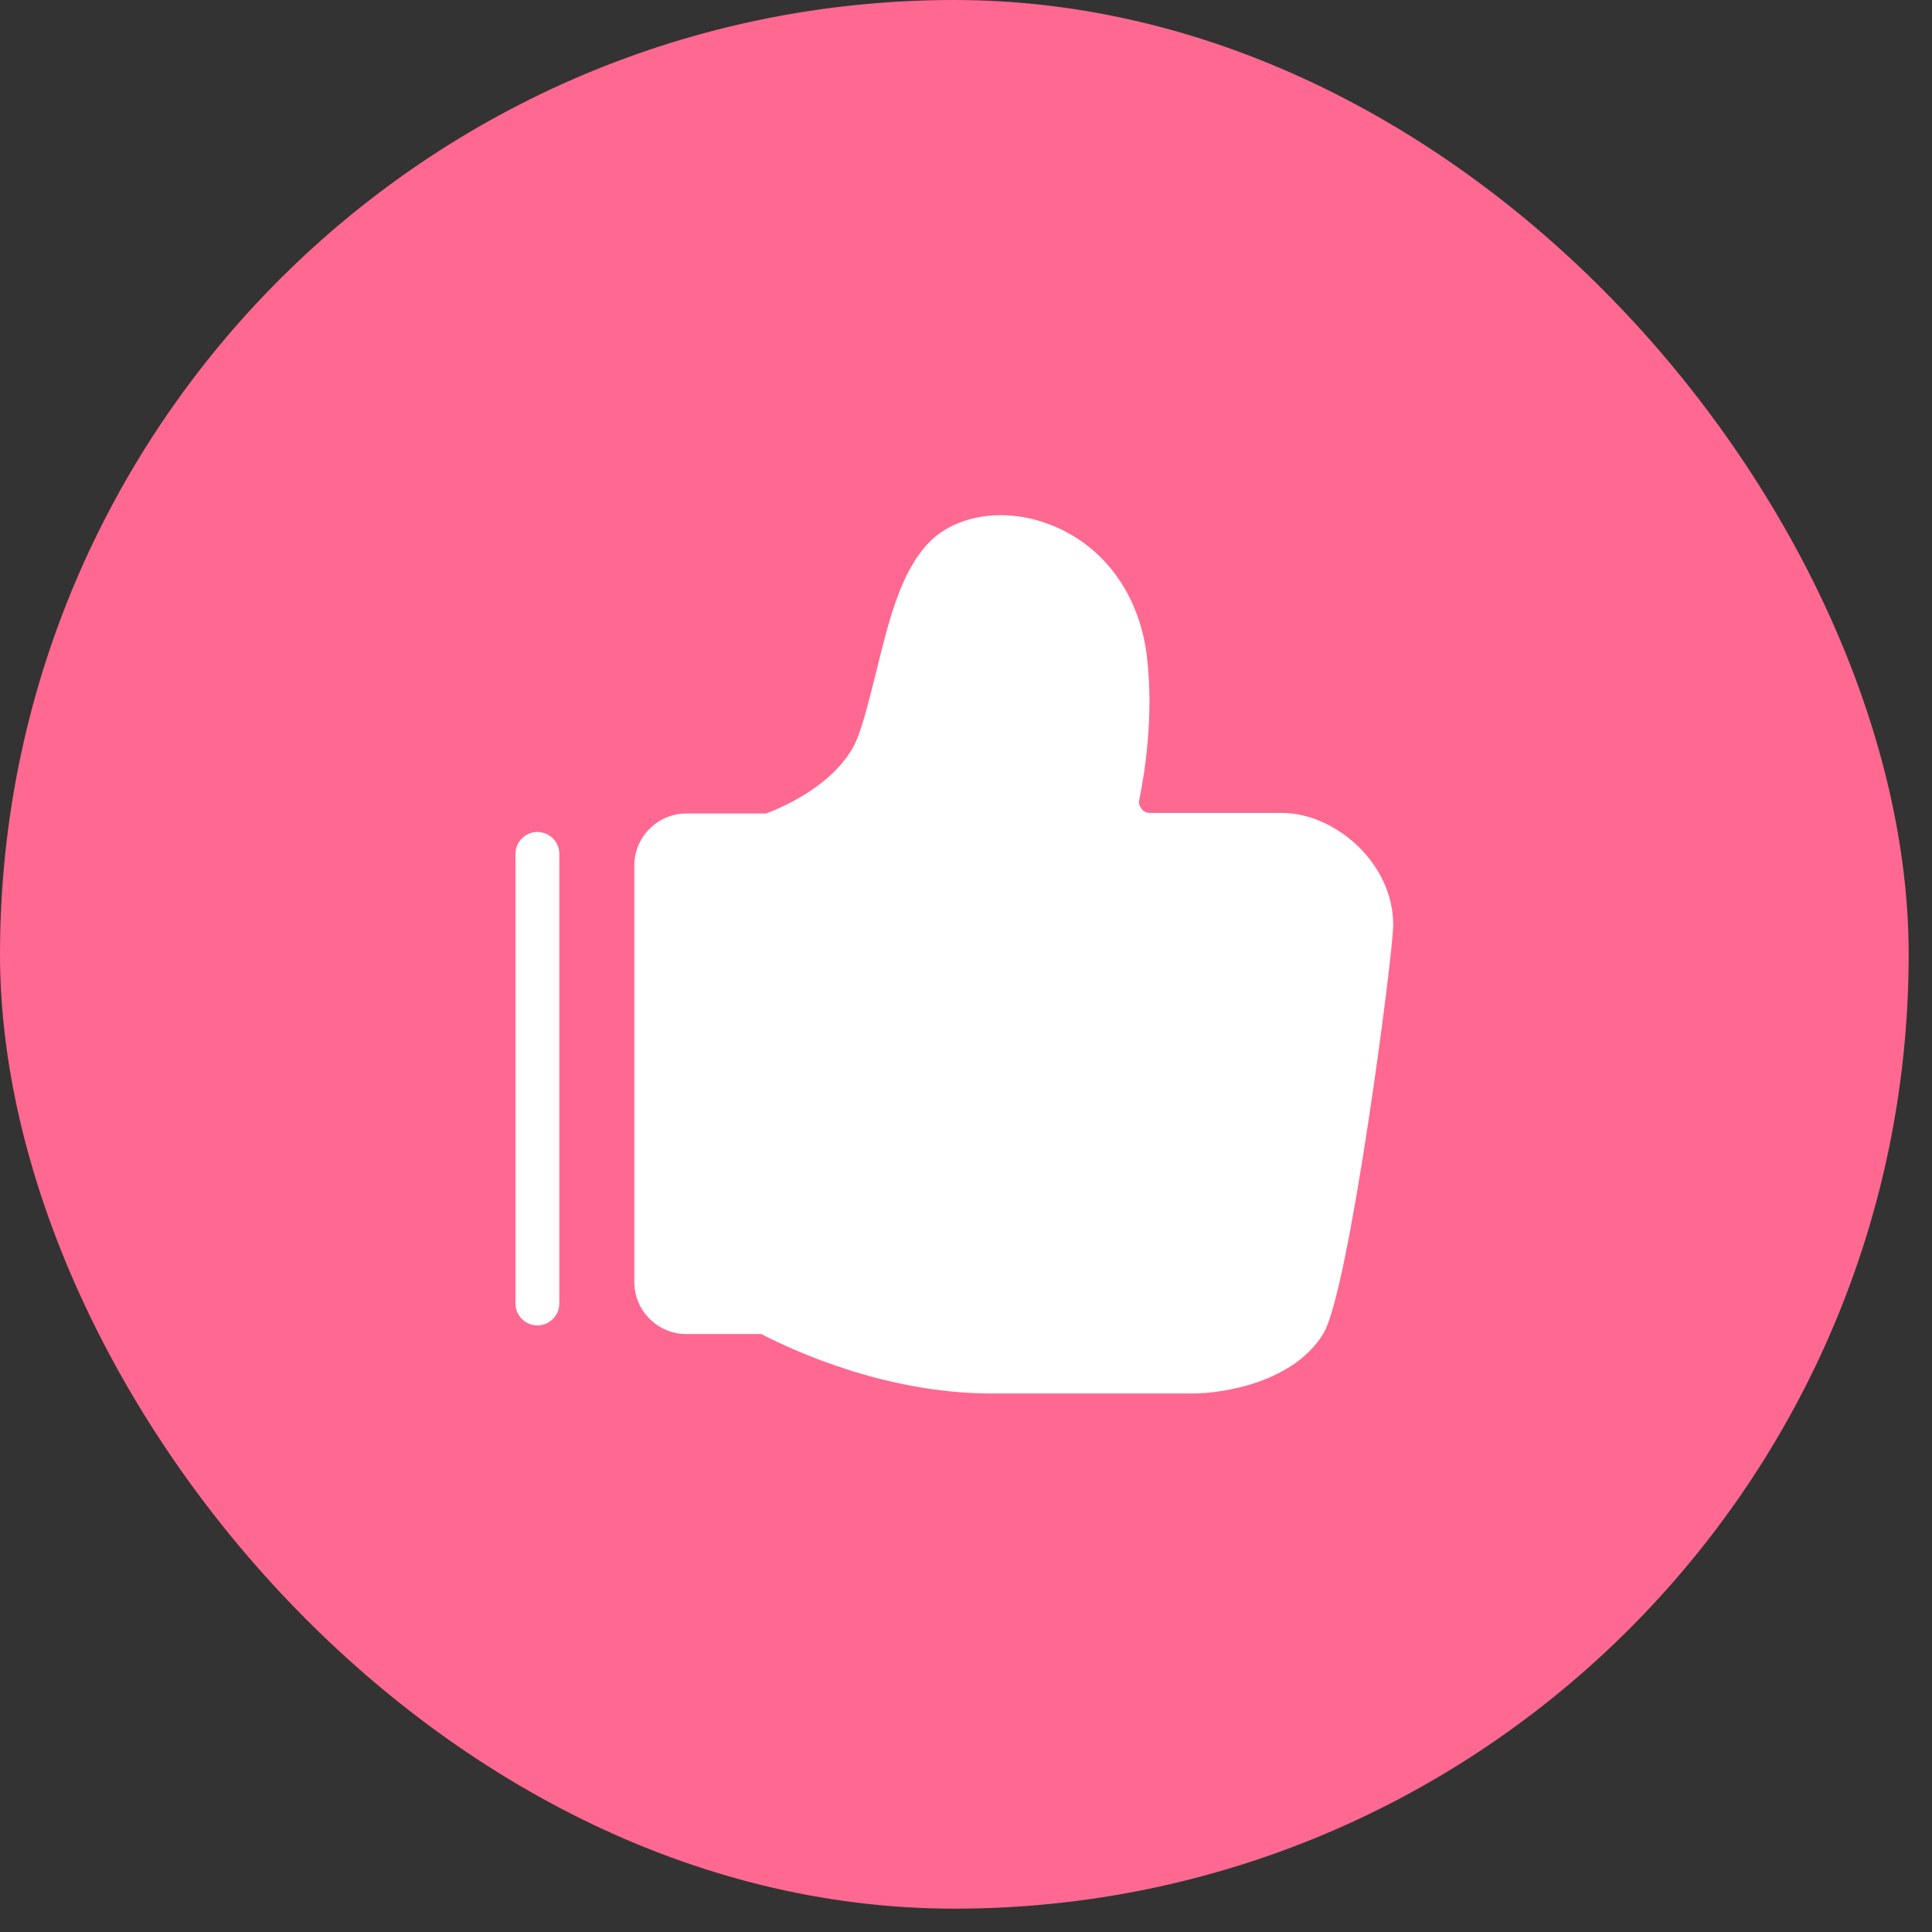
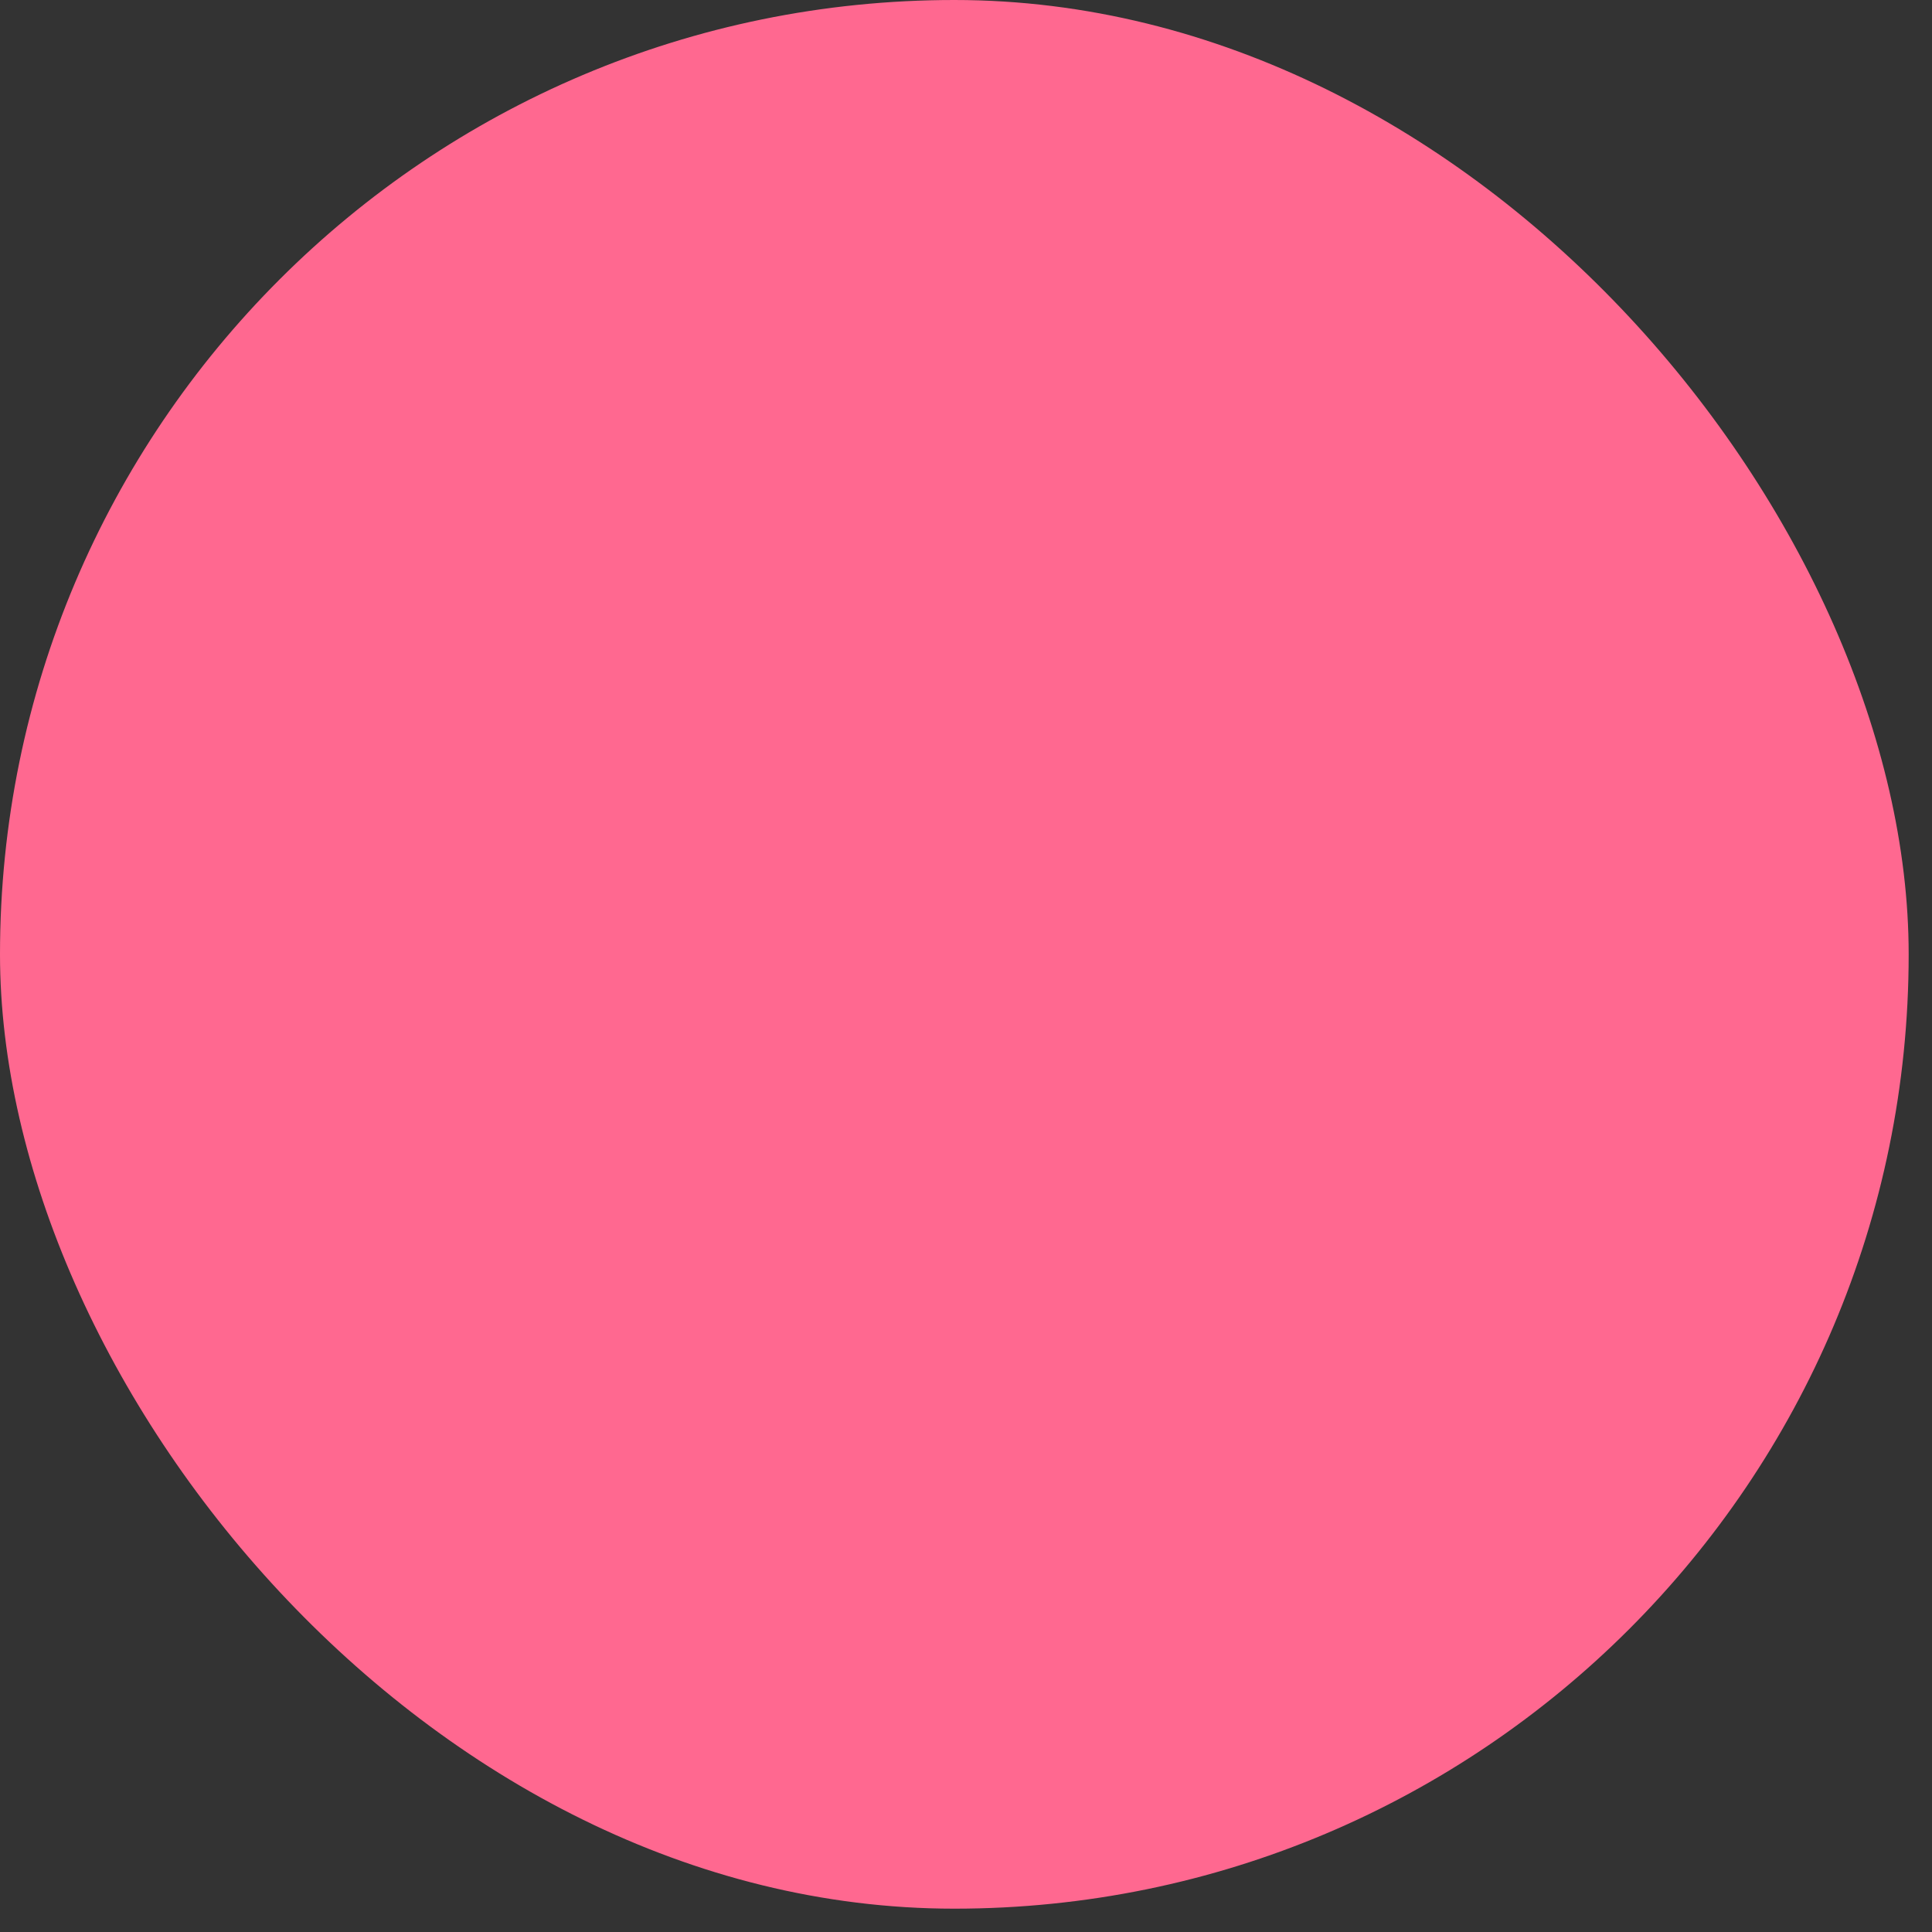
<svg xmlns="http://www.w3.org/2000/svg" width="79" height="79" viewBox="0 0 79 79" fill="none">
  <rect x="0" y="0" width="79" height="79" fill="#333333" stroke="none" />
  <rect width="78.046" height="78.046" rx="39.023" fill="#FF6890" />
-   <path d="M48.757 56.98H40.545C36.227 56.98 32.451 55.234 31.13 54.55H28.062C26.906 54.55 25.938 53.606 25.938 52.426V35.389C25.938 34.233 26.882 33.265 28.062 33.265H31.319C31.885 33.053 33.914 32.227 34.858 30.599C35.212 30.009 35.519 28.687 35.826 27.484C36.345 25.36 36.84 23.354 37.997 22.174C39.059 21.089 40.946 20.759 42.716 21.372C45.005 22.151 46.562 24.18 46.893 26.799C47.2 29.372 46.775 31.778 46.586 32.699C46.539 32.888 46.633 33.005 46.68 33.076C46.728 33.147 46.846 33.242 47.034 33.242H52.438C54.538 33.242 56.969 35.247 56.969 37.819C56.969 38.999 55.175 52.78 54.114 54.526C52.934 56.485 50.102 56.98 48.757 56.98ZM21.974 54.196C21.479 54.196 21.077 53.795 21.077 53.299V34.917C21.077 34.421 21.479 34.02 21.974 34.02C22.47 34.02 22.871 34.421 22.871 34.917V53.299C22.871 53.795 22.47 54.196 21.974 54.196Z" fill="white" />
</svg>